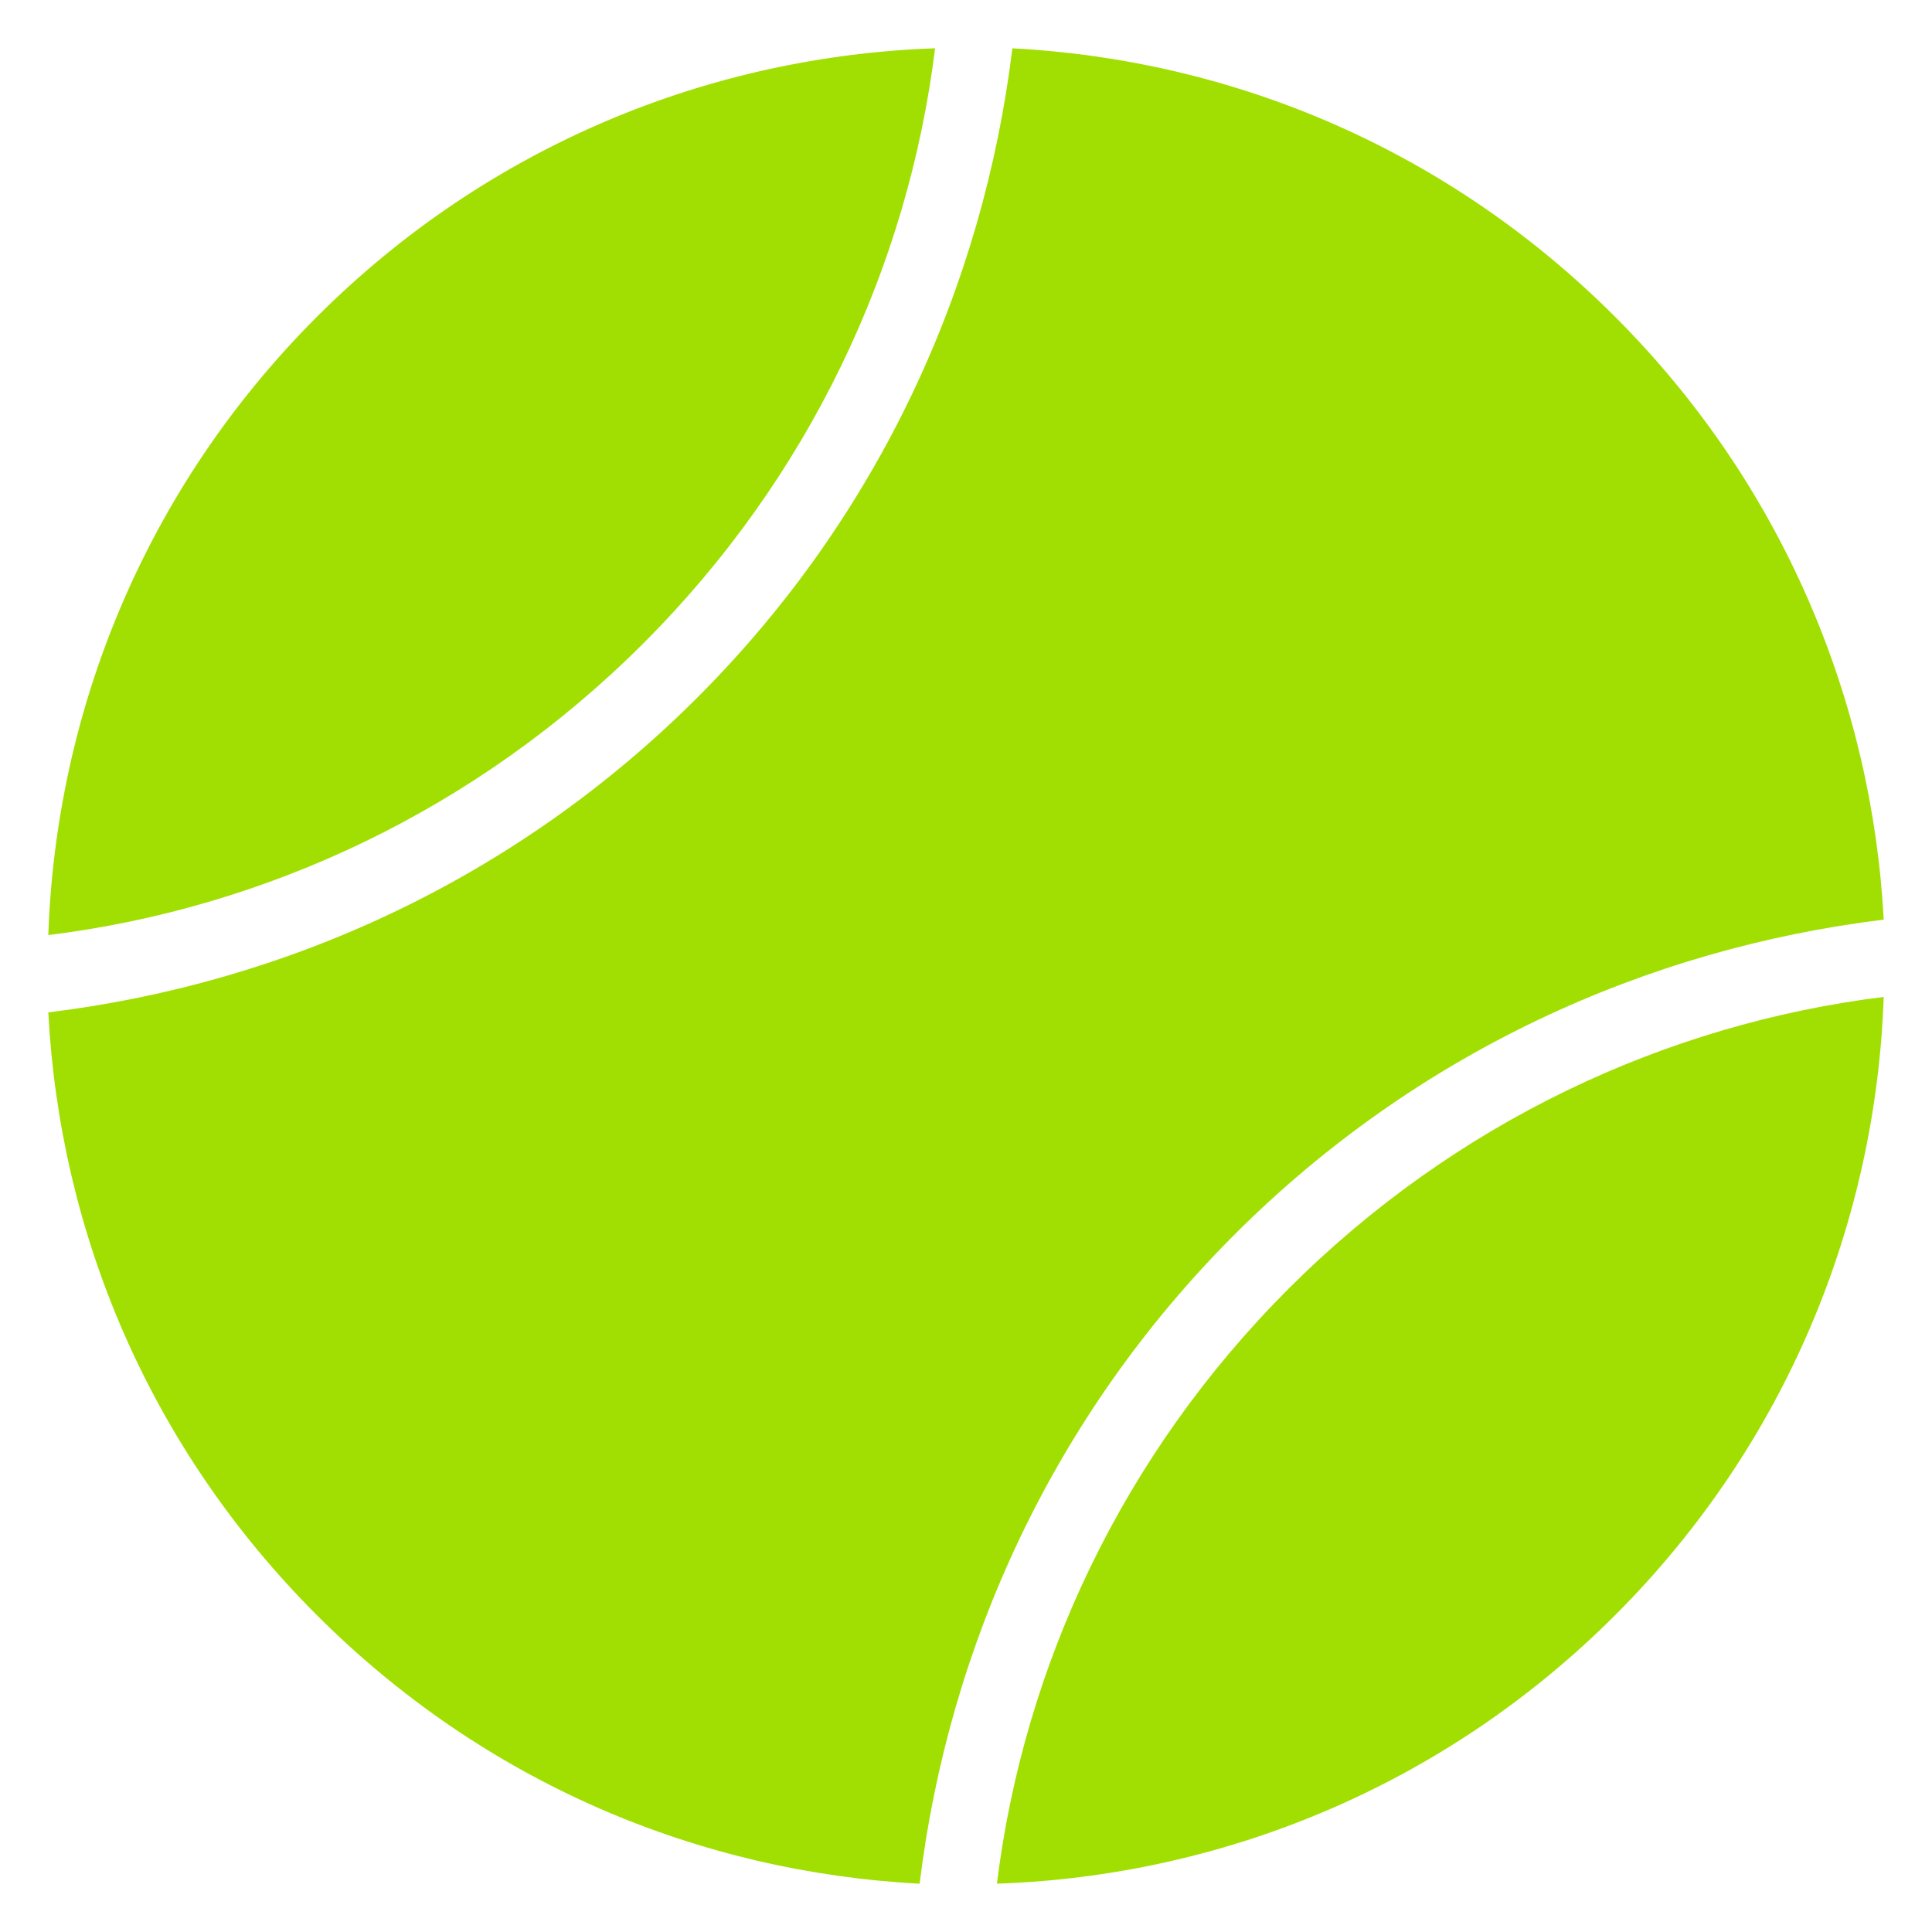
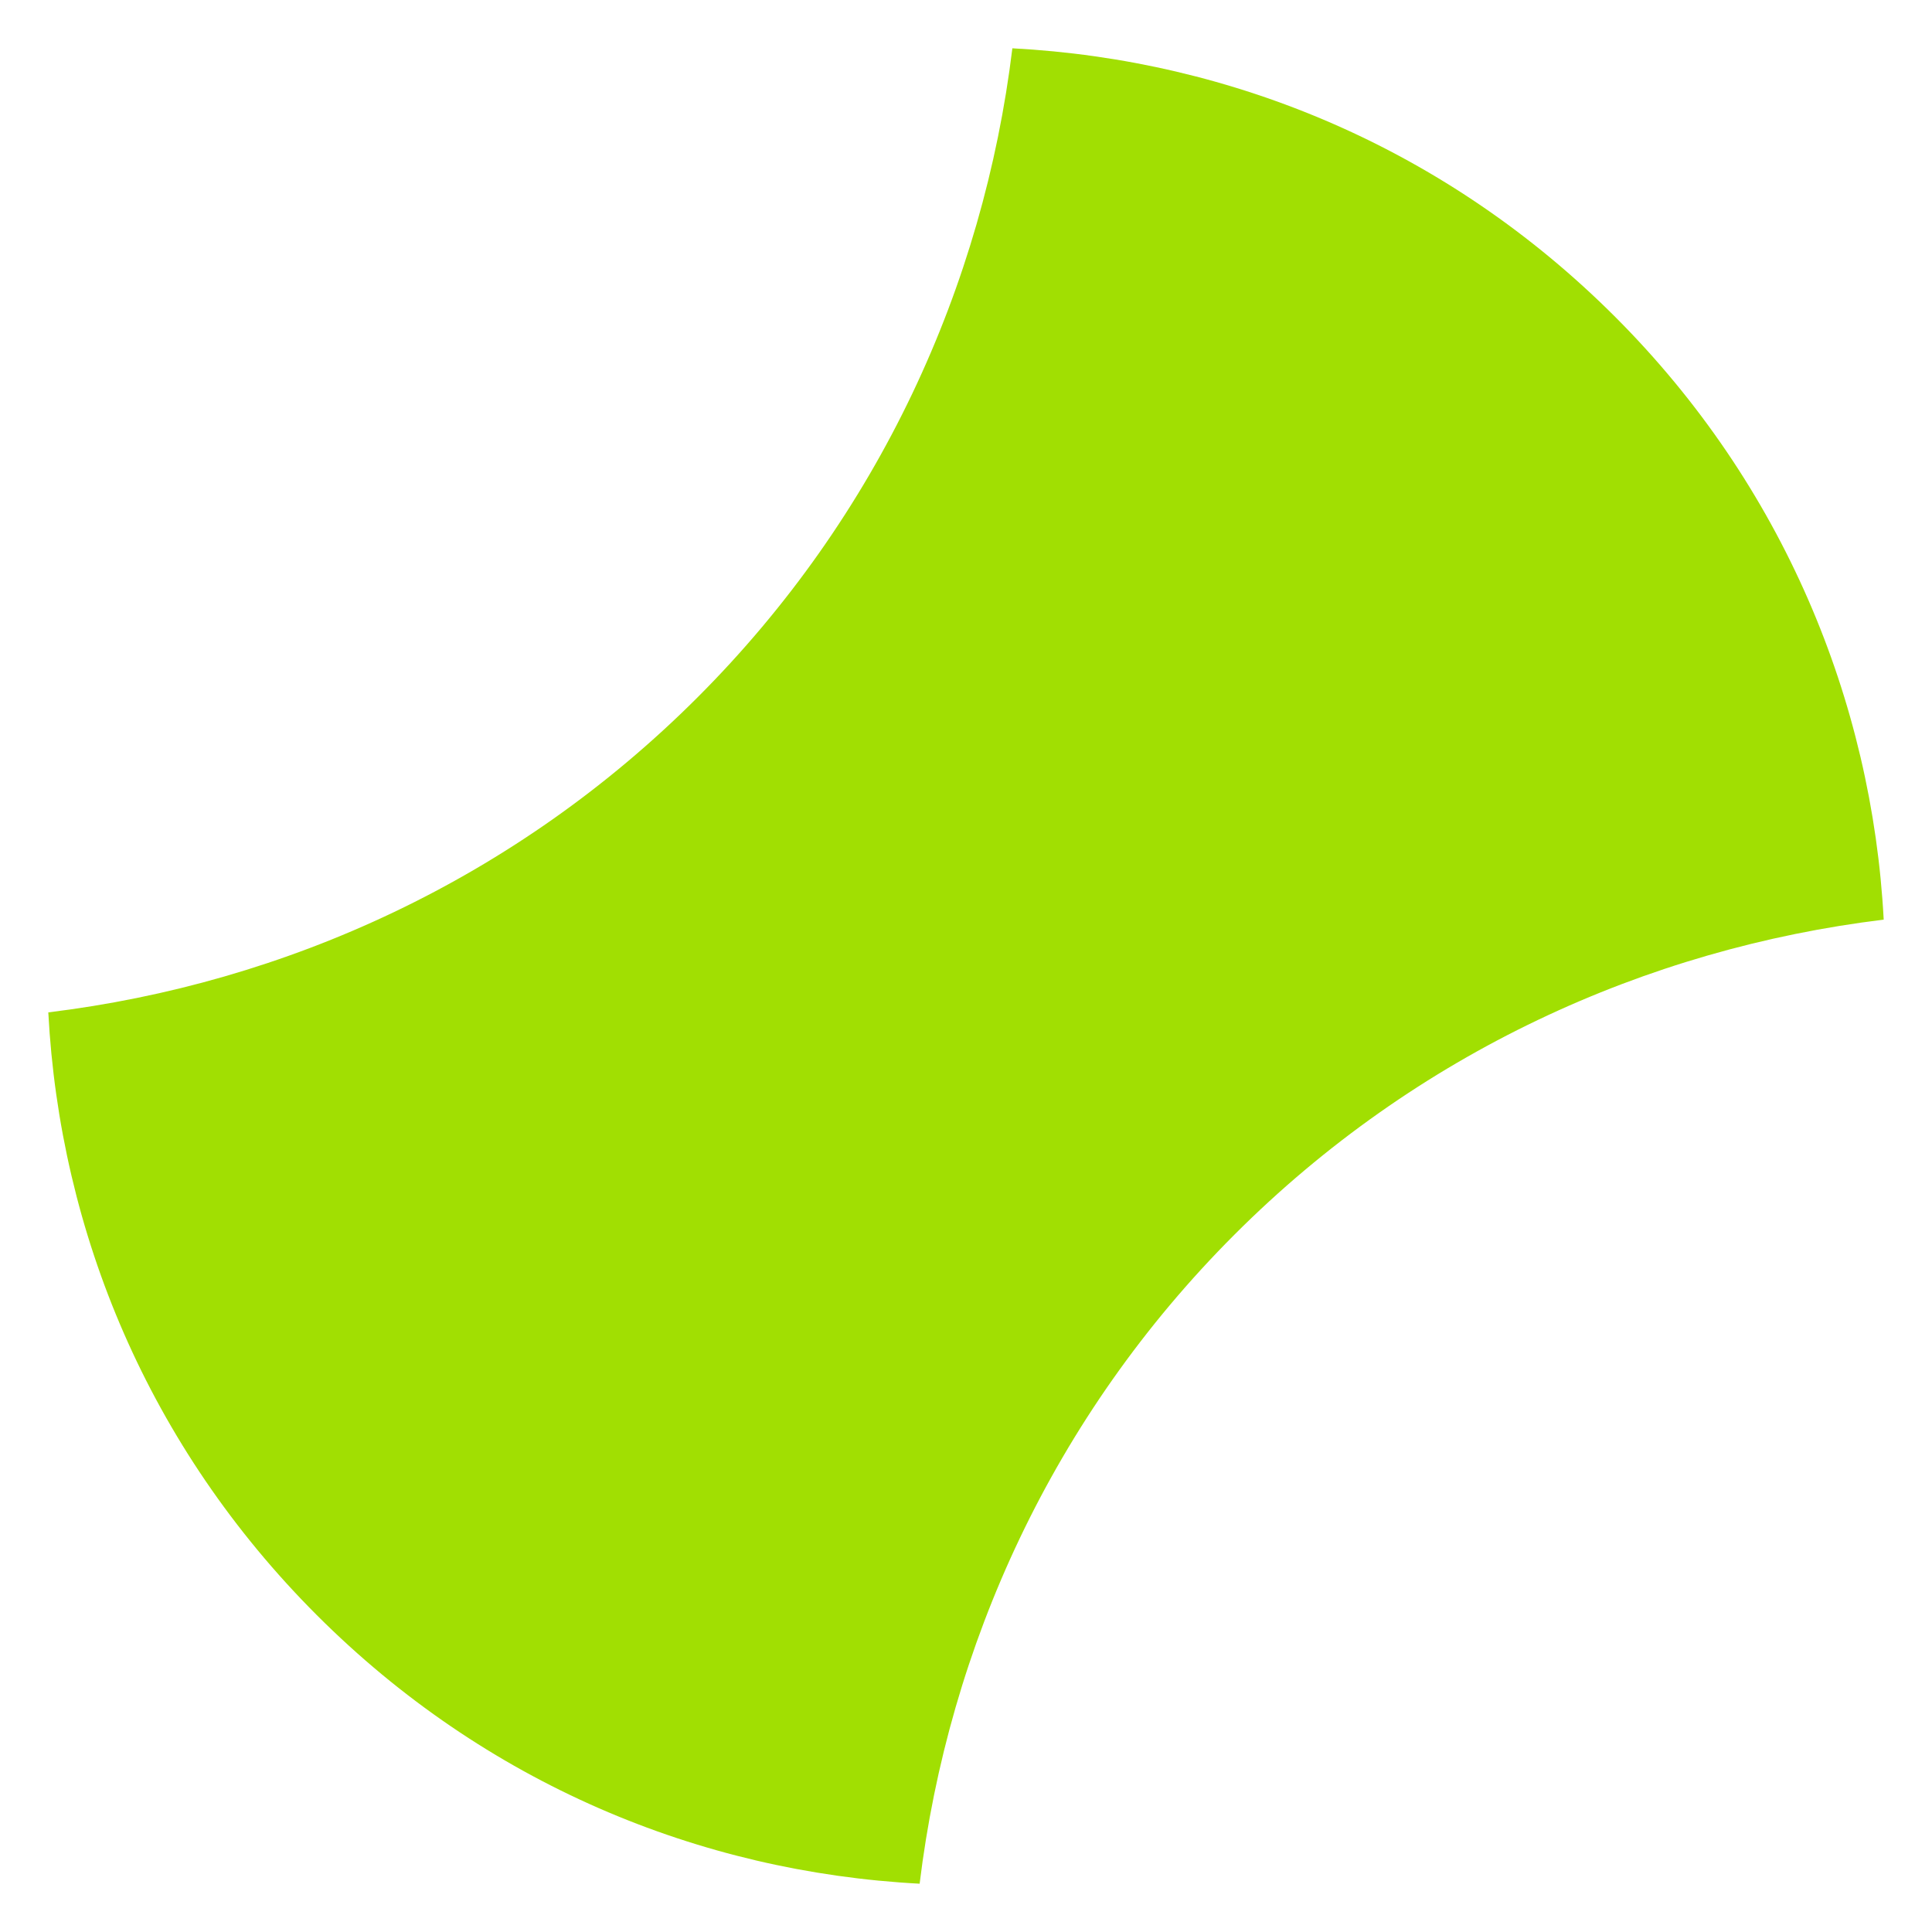
<svg xmlns="http://www.w3.org/2000/svg" width="20" height="20" viewBox="0 0 20 20" fill="none">
  <g clip-path="url(#clip0_86_10)">
-     <path d="M13.34 13.34C15.06 11.62 17.24 10.6 19.5 10.32C19.42 12.64 18.5 14.94 16.72 16.72C14.94 18.5 12.64 19.42 10.32 19.5C10.6 17.24 11.62 15.06 13.34 13.34ZM6.66 6.66C4.94 8.38 2.76 9.4 0.5 9.68C0.58 7.36 1.5 5.06 3.28 3.28C5.06 1.5 7.36 0.58 9.68 0.5C9.4 2.76 8.38 4.94 6.66 6.66Z" fill="#A1DF02" />
    <path d="M16.72 3.28C18.46 5.02 19.38 7.26 19.5 9.52C17.04 9.82 14.66 10.9 12.78 12.78C10.9 14.66 9.82 17.04 9.52 19.5C7.24 19.38 5.02 18.46 3.28 16.72C1.54 14.98 0.62 12.76 0.5 10.48C2.96 10.18 5.34 9.1 7.22 7.22C9.1 5.34 10.18 2.96 10.48 0.5C12.76 0.62 14.98 1.54 16.72 3.28Z" fill="#A1DF02" />
  </g>
  <defs>
    <clipPath id="clip0_86_10">
      <rect width="20" height="20" fill="white" />
    </clipPath>
  </defs>
</svg>